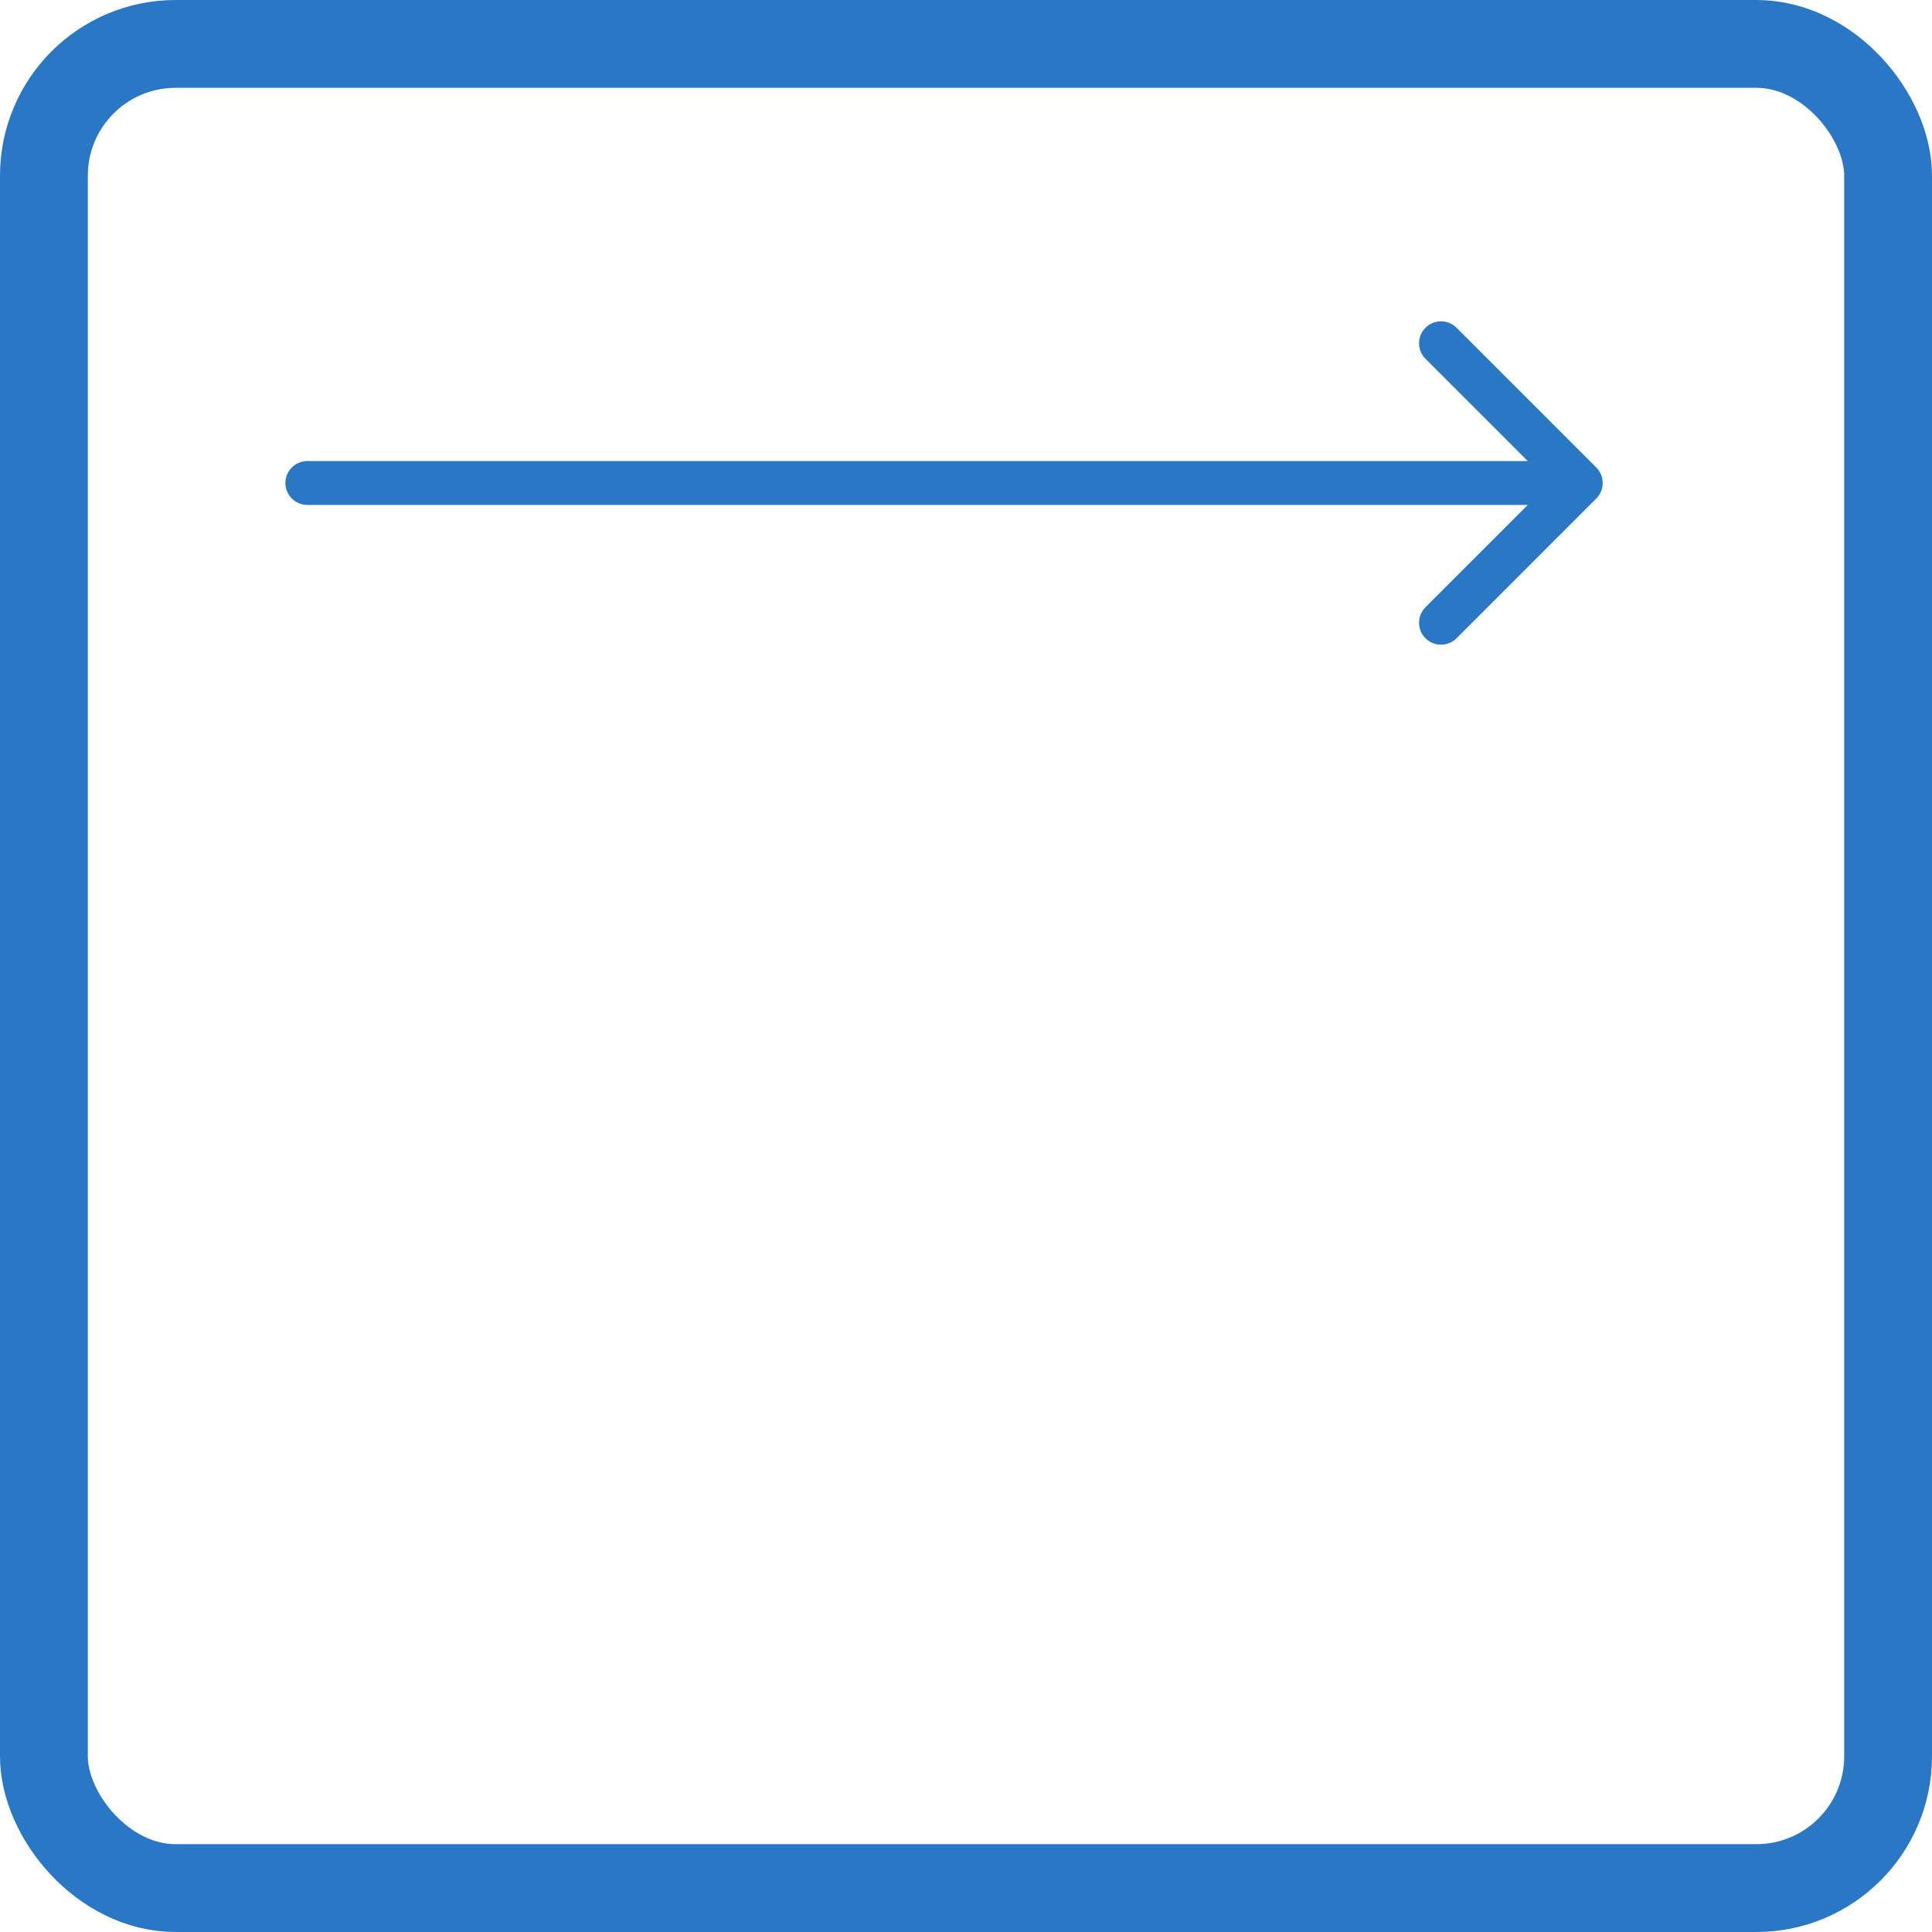
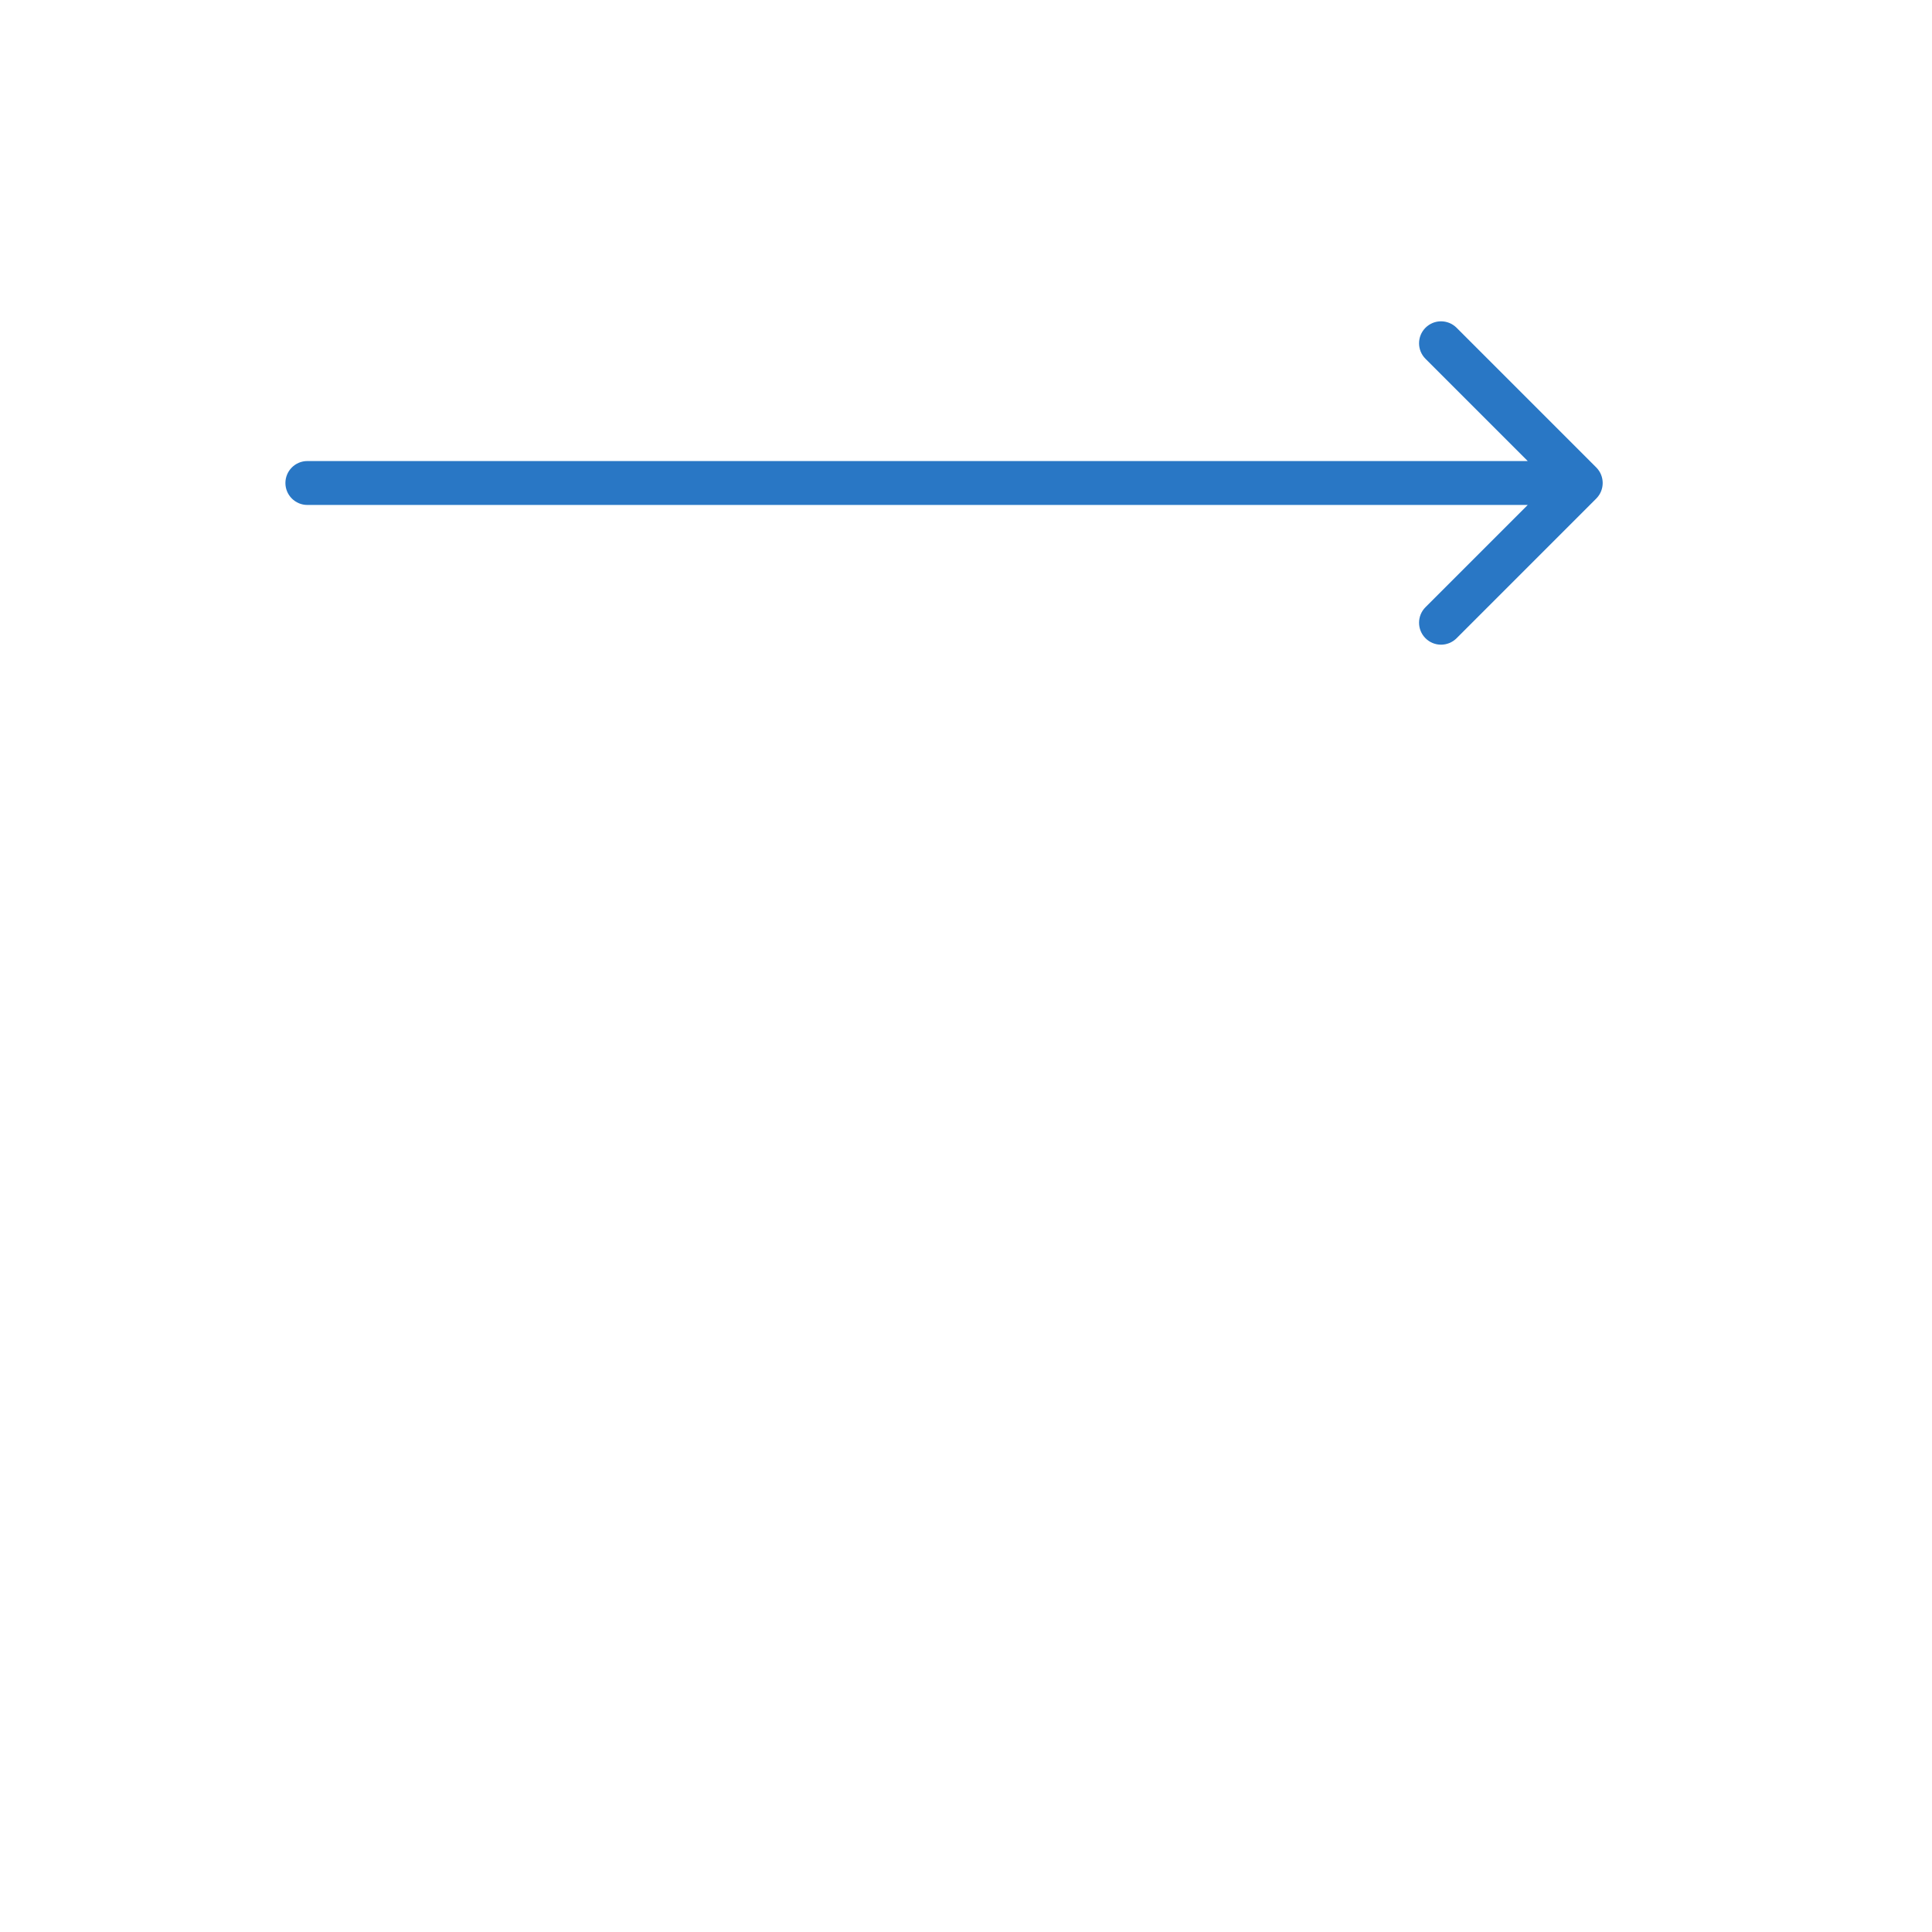
<svg xmlns="http://www.w3.org/2000/svg" width="44" height="44" viewBox="0 0 44 44" fill="none">
  <path d="M7 10.5C6.724 10.5 6.5 10.724 6.5 11C6.5 11.276 6.724 11.5 7 11.5V10.5ZM36.354 11.354C36.549 11.158 36.549 10.842 36.354 10.646L33.172 7.464C32.976 7.269 32.66 7.269 32.465 7.464C32.269 7.66 32.269 7.976 32.465 8.172L35.293 11L32.465 13.828C32.269 14.024 32.269 14.34 32.465 14.536C32.66 14.731 32.976 14.731 33.172 14.536L36.354 11.354ZM7 11.5H36V10.5H7V11.5Z" fill="#2977C5" />
-   <rect x="1" y="1" width="42" height="42" rx="3" stroke="#2977C5" stroke-width="2" />
</svg>